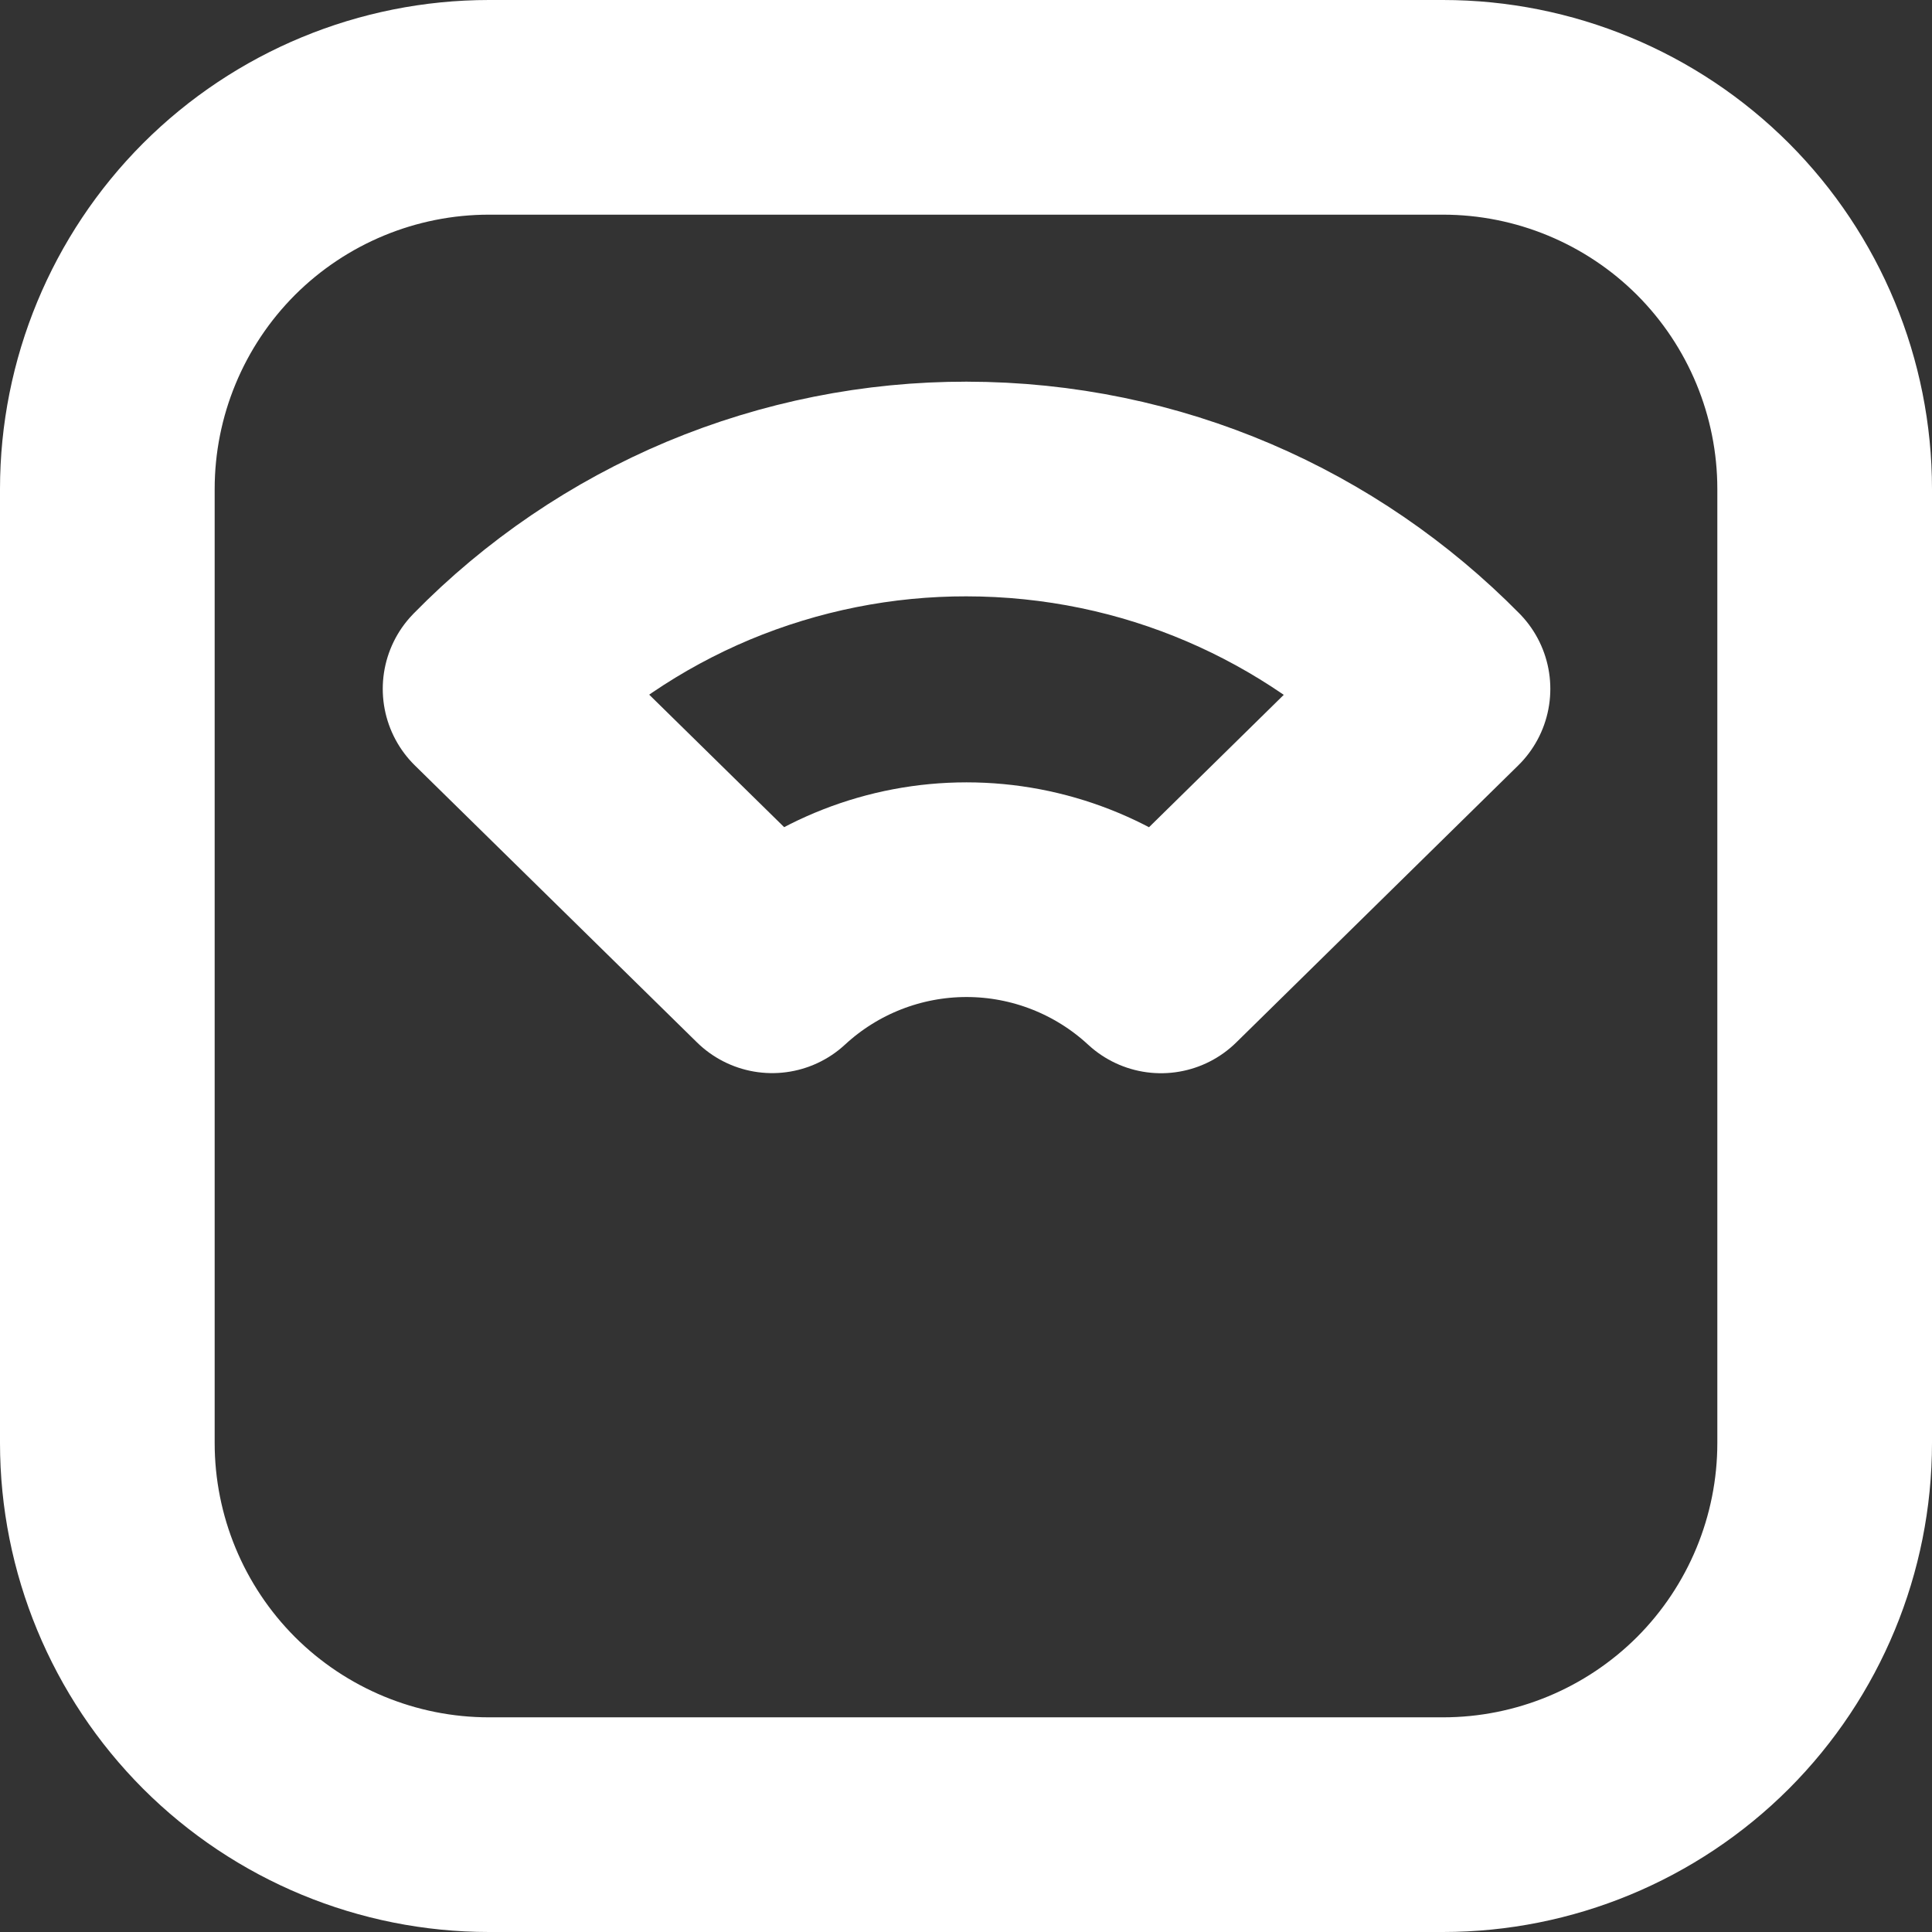
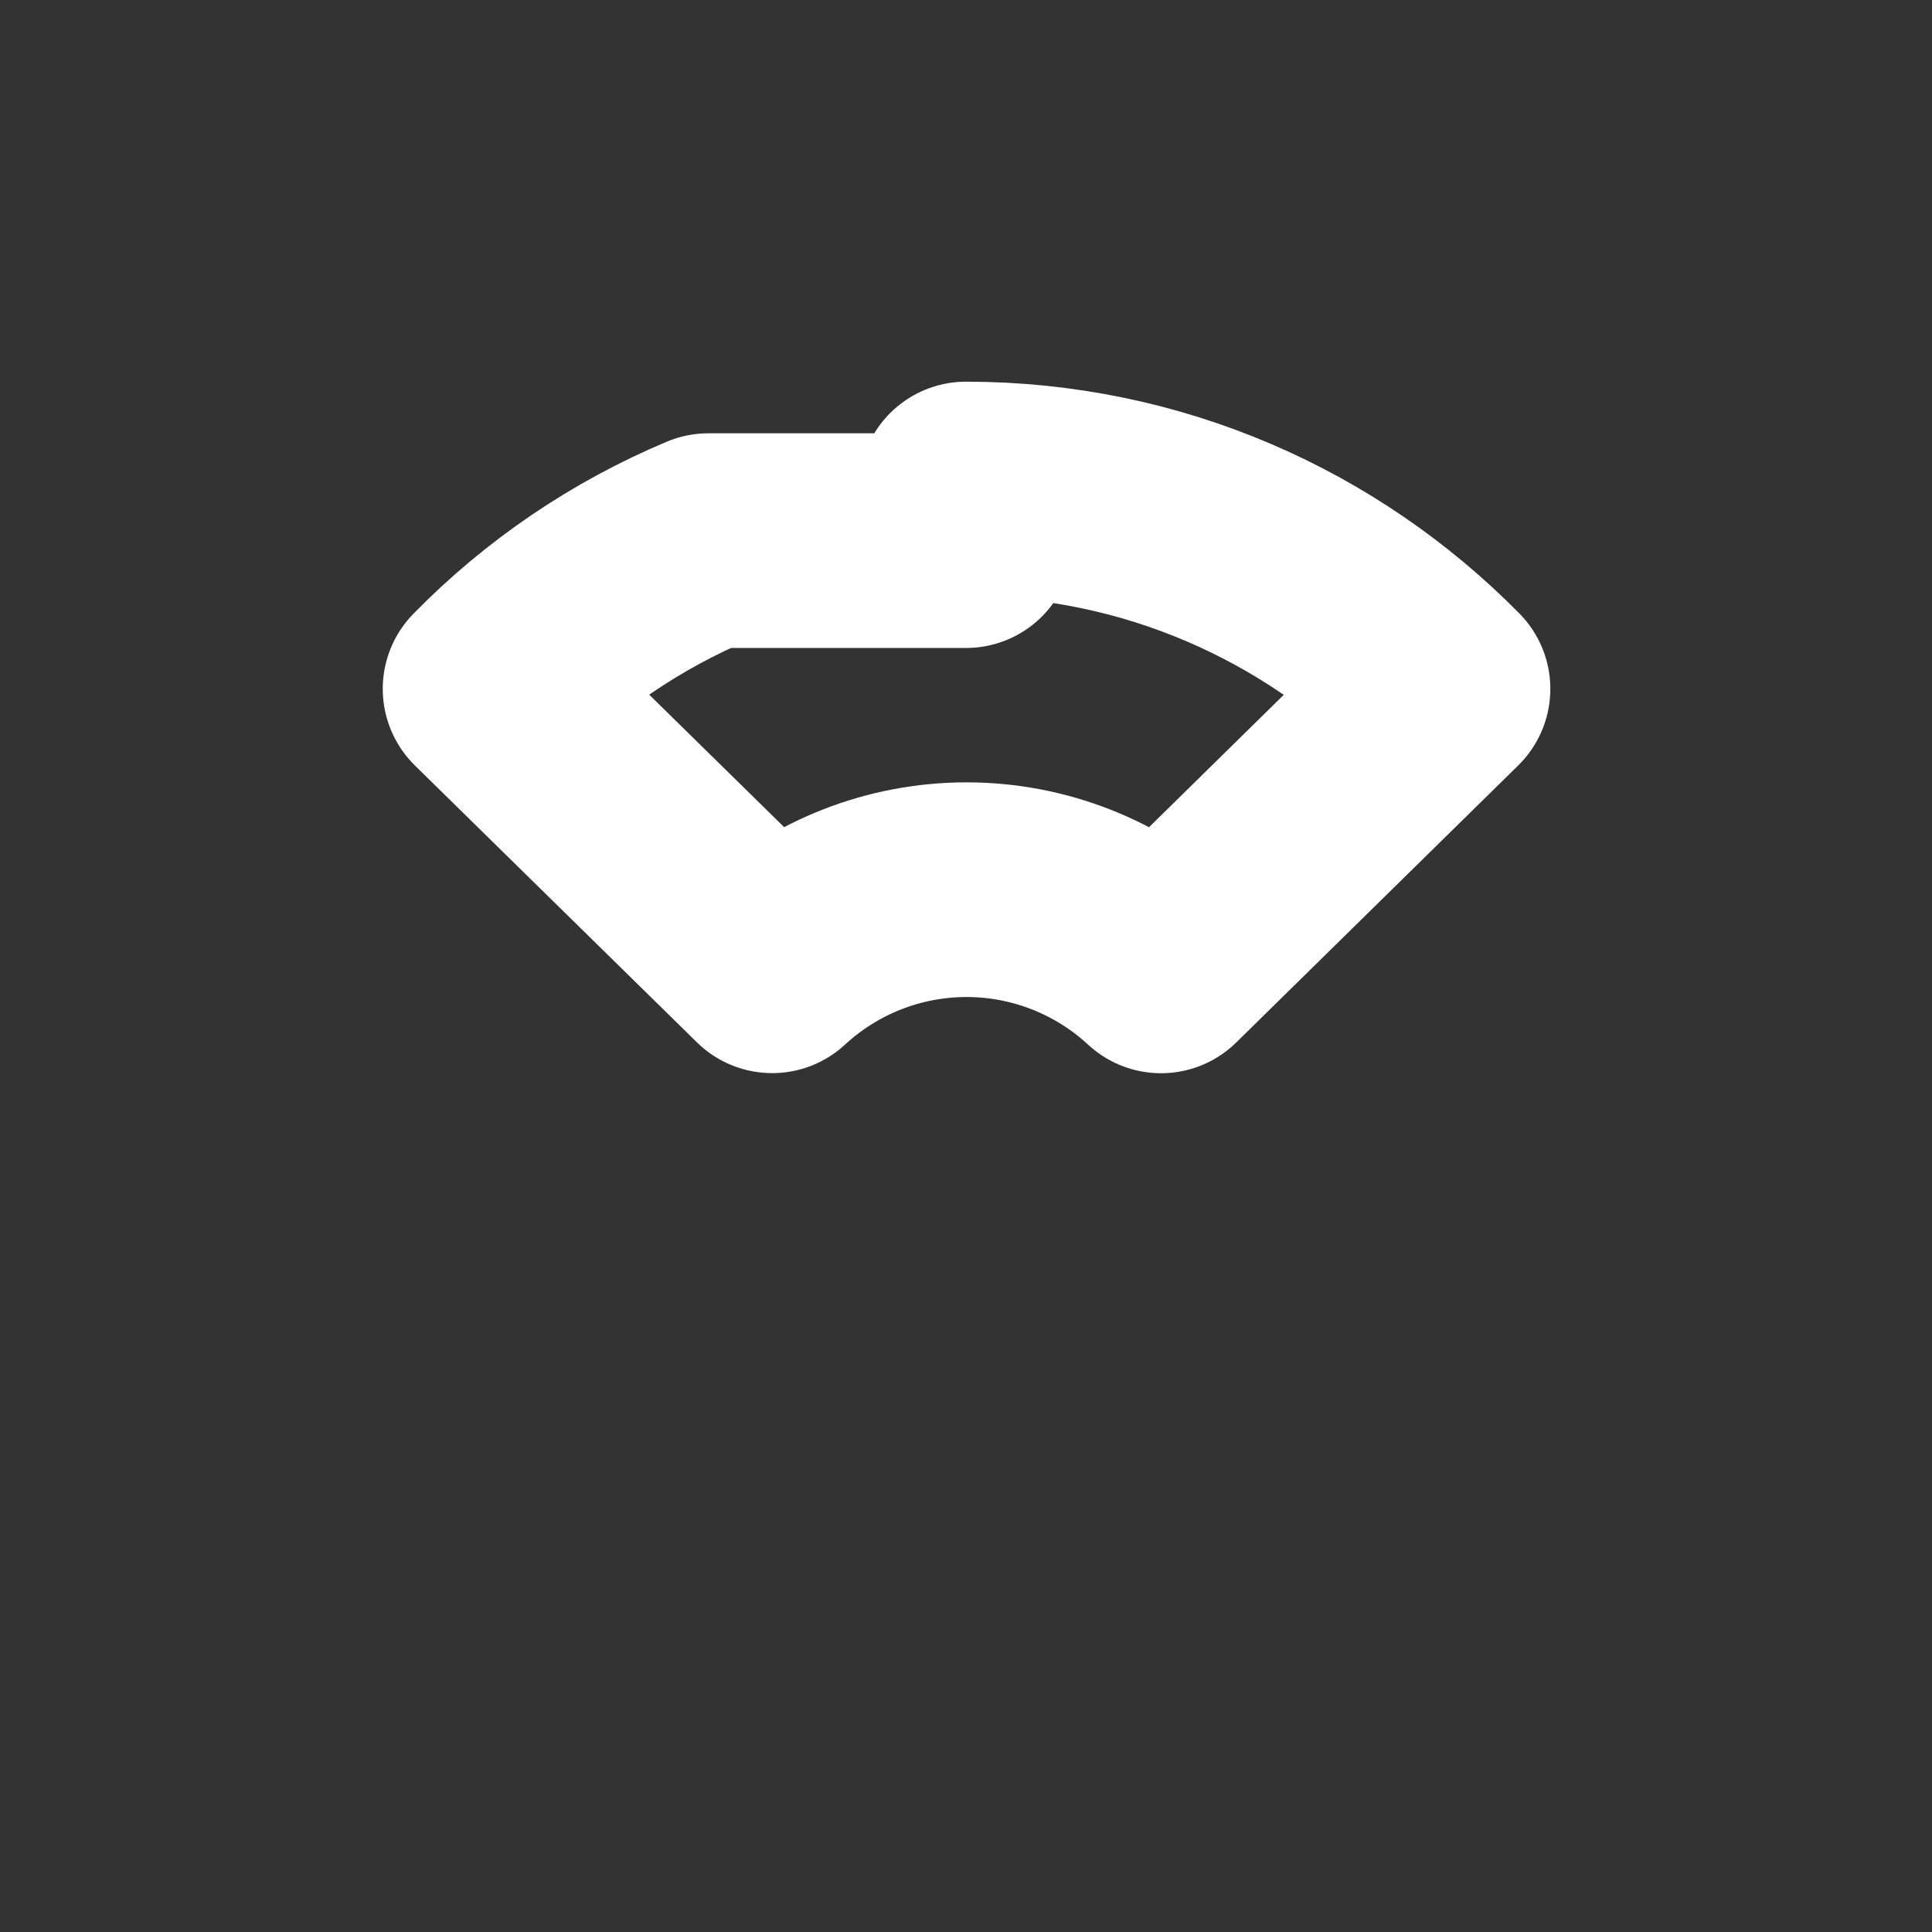
<svg xmlns="http://www.w3.org/2000/svg" width="18" height="18" viewBox="0 0 18 18" fill="none">
  <rect x="0" y="0" width="18" height="18" fill="#333333" stroke="none" />
-   <path d="M1 4.556C1 3.613 1.375 2.708 2.041 2.041C2.708 1.375 3.613 1 4.556 1H13.444C14.387 1 15.292 1.375 15.959 2.041C16.625 2.708 17 3.613 17 4.556V13.444C17 14.387 16.625 15.292 15.959 15.959C15.292 16.625 14.387 17 13.444 17H4.556C3.613 17 2.708 16.625 2.041 15.959C1.375 15.292 1 14.387 1 13.444V4.556Z" stroke="white" stroke-width="2" stroke-linecap="round" stroke-linejoin="round" />
-   <path d="M9 4.556C10.739 4.556 12.31 5.268 13.444 6.418L10.817 8.999C10.324 8.543 9.677 8.289 9.005 8.289C8.334 8.289 7.687 8.542 7.194 8.998L4.566 6.418C5.145 5.827 5.837 5.357 6.6 5.037C7.364 4.718 8.183 4.554 9.011 4.556H9Z" stroke="white" stroke-width="2" stroke-linecap="round" stroke-linejoin="round" />
+   <path d="M9 4.556C10.739 4.556 12.31 5.268 13.444 6.418L10.817 8.999C10.324 8.543 9.677 8.289 9.005 8.289C8.334 8.289 7.687 8.542 7.194 8.998L4.566 6.418C5.145 5.827 5.837 5.357 6.6 5.037H9Z" stroke="white" stroke-width="2" stroke-linecap="round" stroke-linejoin="round" />
</svg>